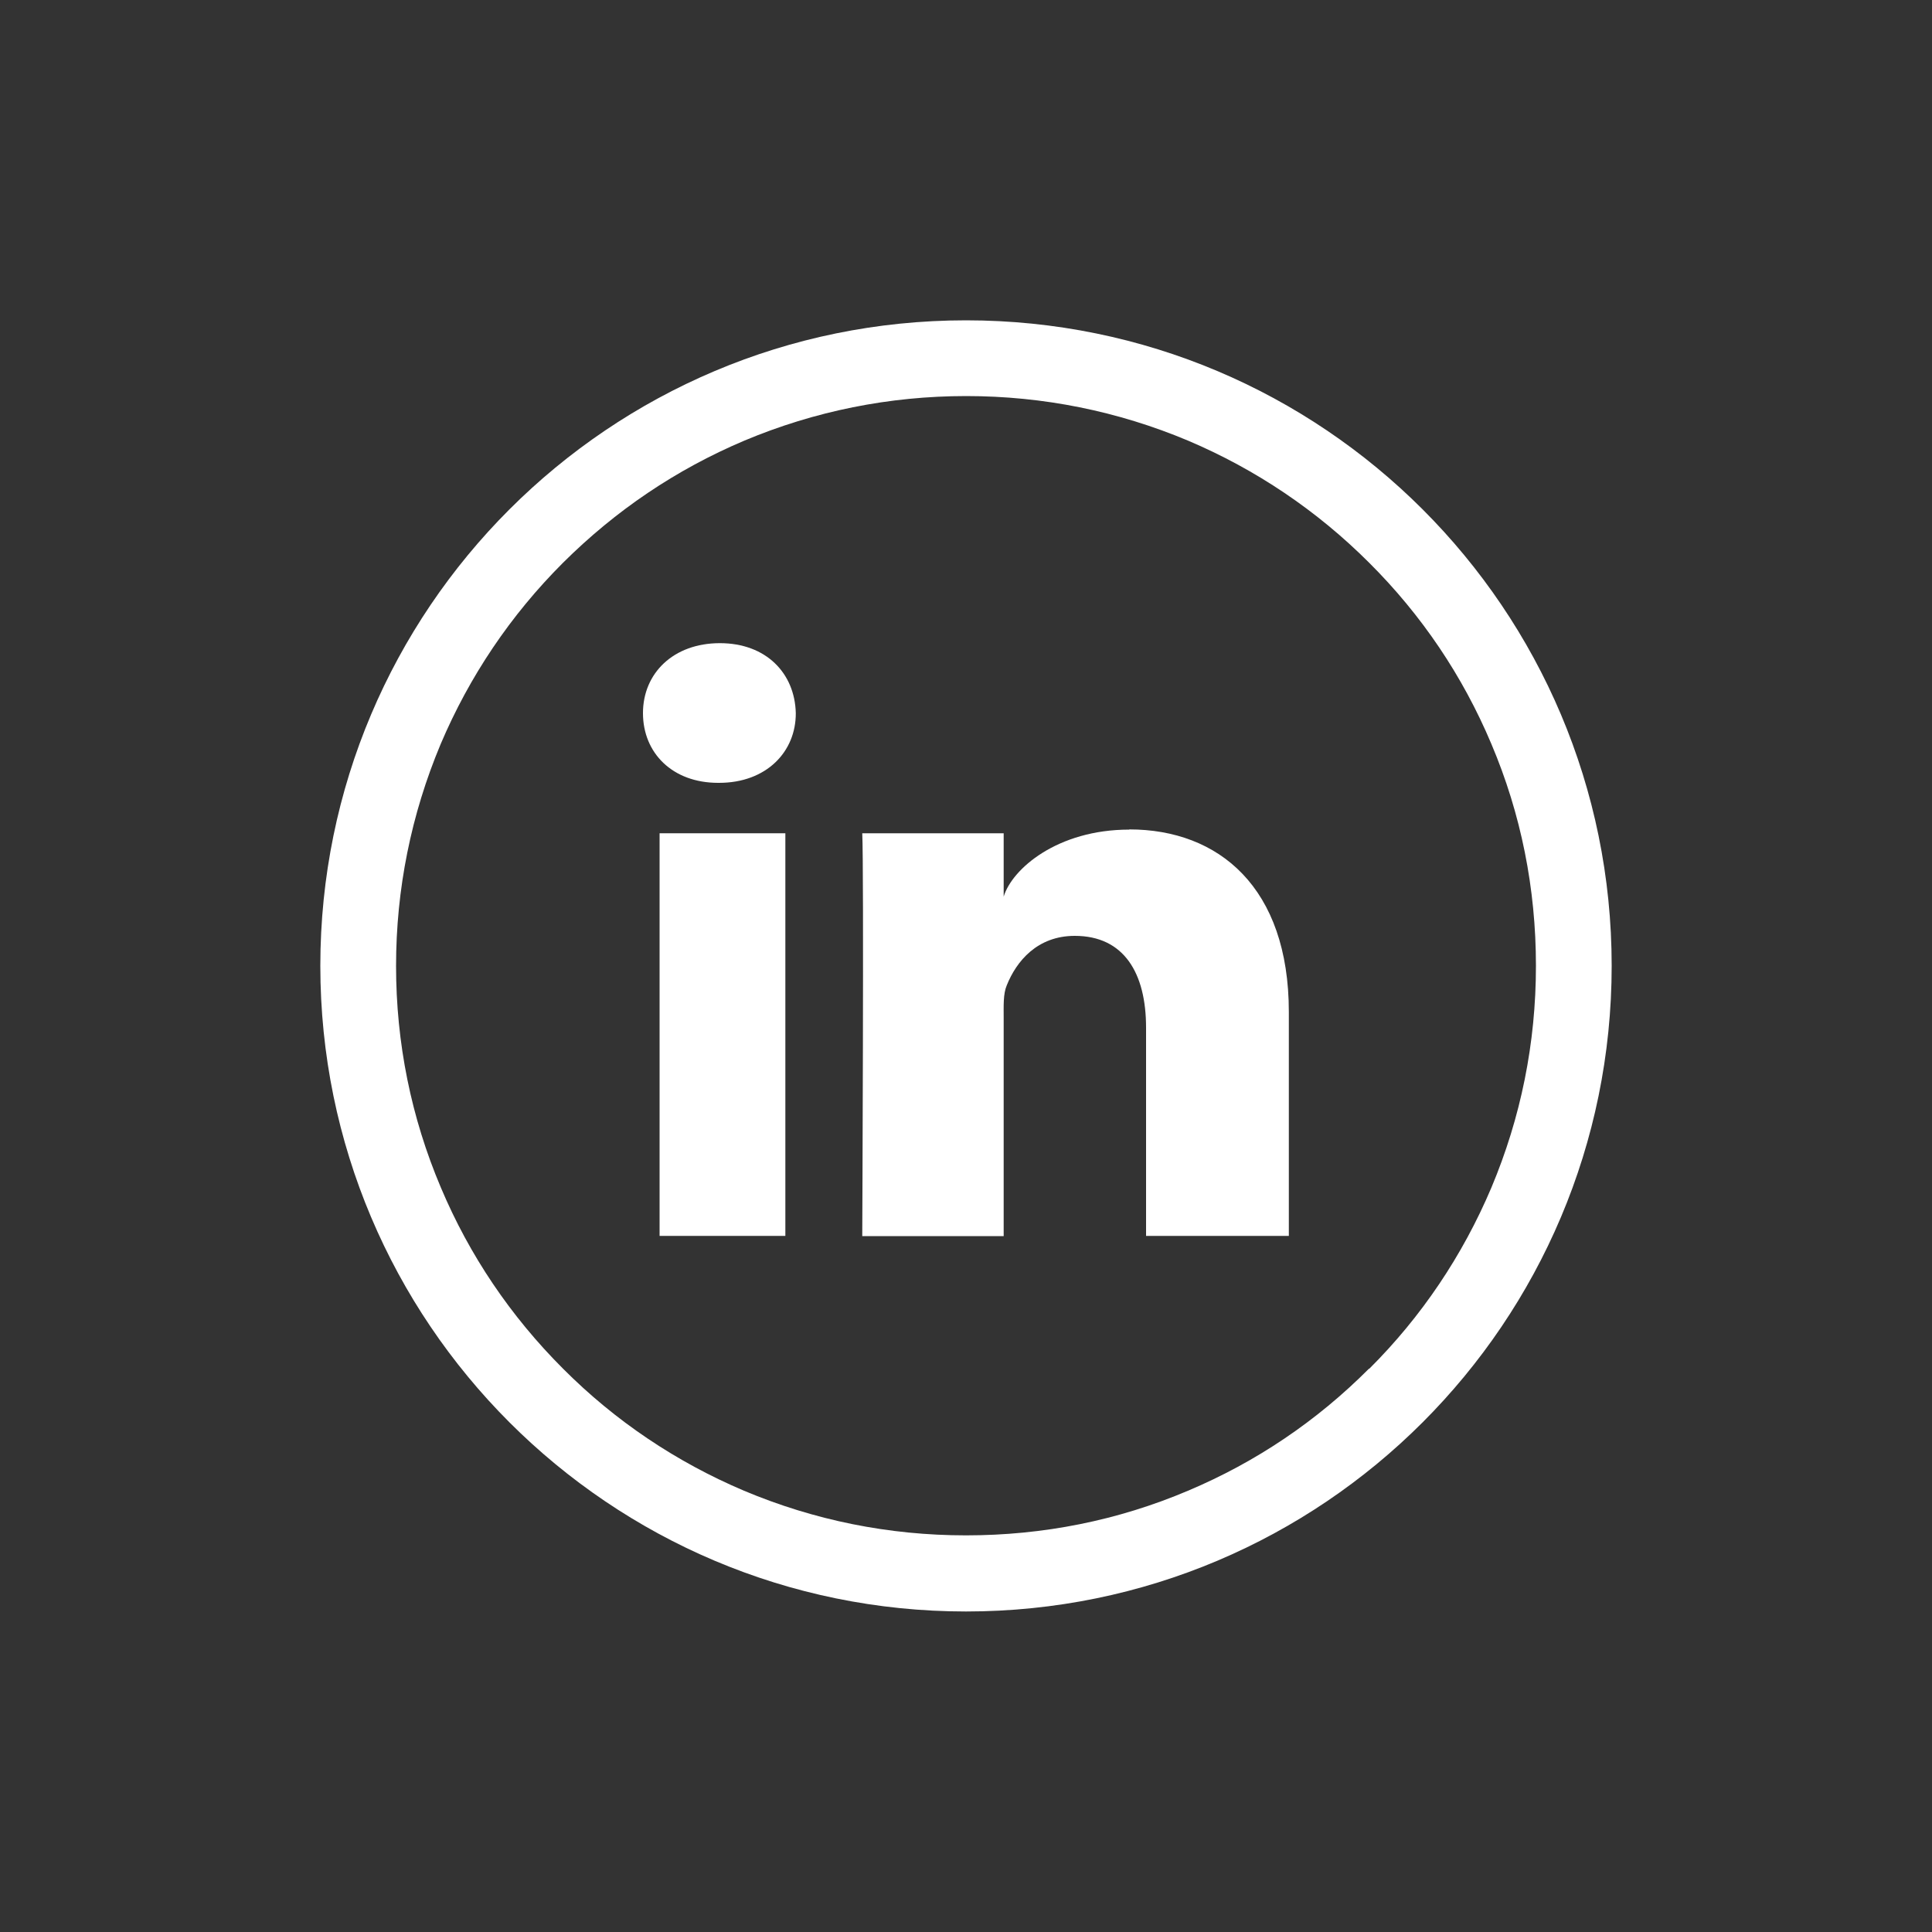
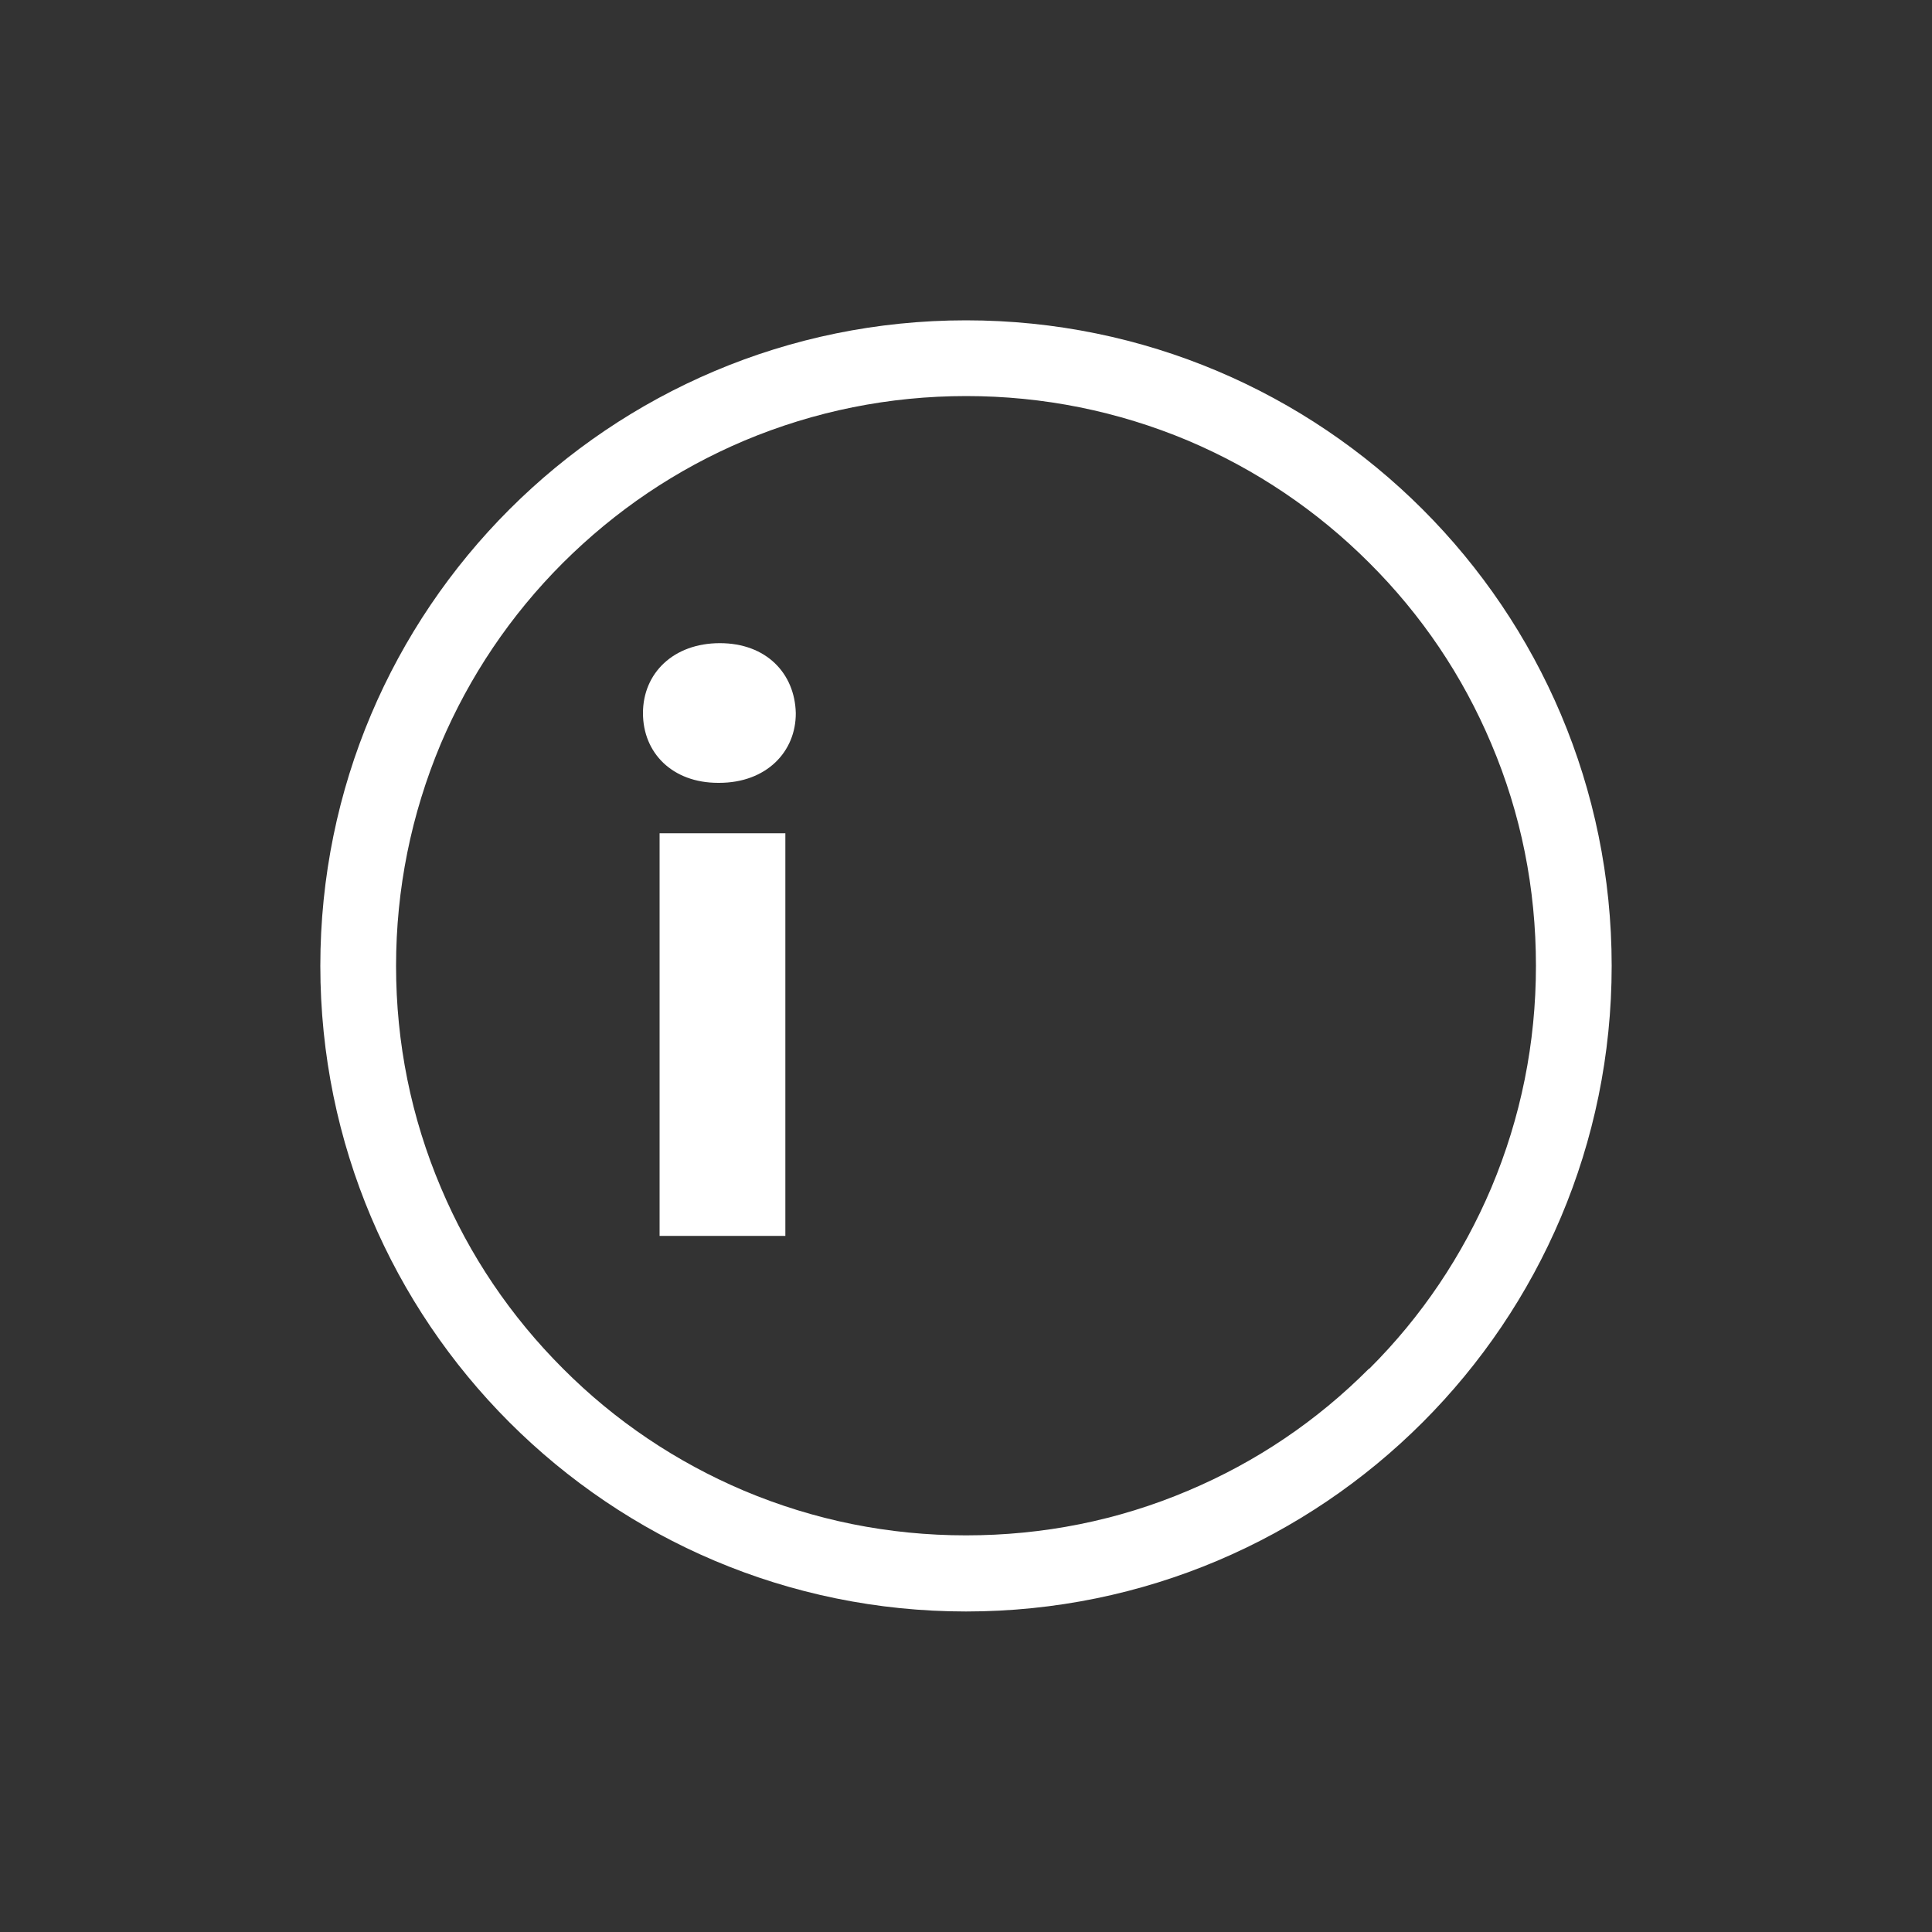
<svg xmlns="http://www.w3.org/2000/svg" version="1.1" viewBox="0 0 100 100">
  <rect x="0" y="0" width="100" height="100" fill="#333333" stroke="none" />
  <defs>
    <style>
      .cls-1 {
        fill: #ffffff;
      }
    </style>
  </defs>
  <g>
    <g id="Ebene_1">
      <g>
        <path class="cls-1" d="M50,16.58c-18.46,0-33.42,14.96-33.42,33.41s14.96,33.42,33.42,33.42,33.42-14.96,33.42-33.42-14.96-33.41-33.42-33.41ZM70.86,70.84c-2.71,2.72-5.86,4.84-9.37,6.32-3.63,1.54-7.49,2.31-11.49,2.31s-7.85-.78-11.49-2.31c-3.51-1.49-6.67-3.61-9.37-6.32-2.71-2.71-4.84-5.86-6.32-9.37-1.54-3.63-2.32-7.49-2.32-11.47s.78-7.84,2.31-11.49c1.49-3.51,3.62-6.67,6.32-9.37,2.73-2.72,5.87-4.84,9.39-6.33,3.64-1.53,7.51-2.31,11.49-2.31s7.85.78,11.49,2.31c3.51,1.49,6.67,3.62,9.37,6.32,2.72,2.71,4.84,5.86,6.32,9.37,1.54,3.63,2.31,7.49,2.31,11.49s-.78,7.85-2.31,11.49c-1.49,3.51-3.61,6.67-6.32,9.37Z" />
        <rect class="cls-1" x="34.14" y="43.13" width="6.51" height="20.84" />
        <path class="cls-1" d="M37.26,33.29c-2.4,0-3.98,1.55-3.98,3.62s1.53,3.61,3.89,3.61h.05c2.45,0,3.98-1.61,3.97-3.61-.05-2.06-1.53-3.62-3.93-3.62Z" />
-         <path class="cls-1" d="M58.45,42.94c-3.73,0-6.07,2.04-6.5,3.47v-3.28h-7.32c.09,1.74,0,20.85,0,20.85h7.32v-11.27c0-.64-.03-1.27.16-1.71.5-1.25,1.58-2.56,3.52-2.56,2.55,0,3.69,1.93,3.69,4.75v10.78h7.39v-11.59c0-6.45-3.63-9.45-8.26-9.45Z" />
      </g>
    </g>
  </g>
</svg>